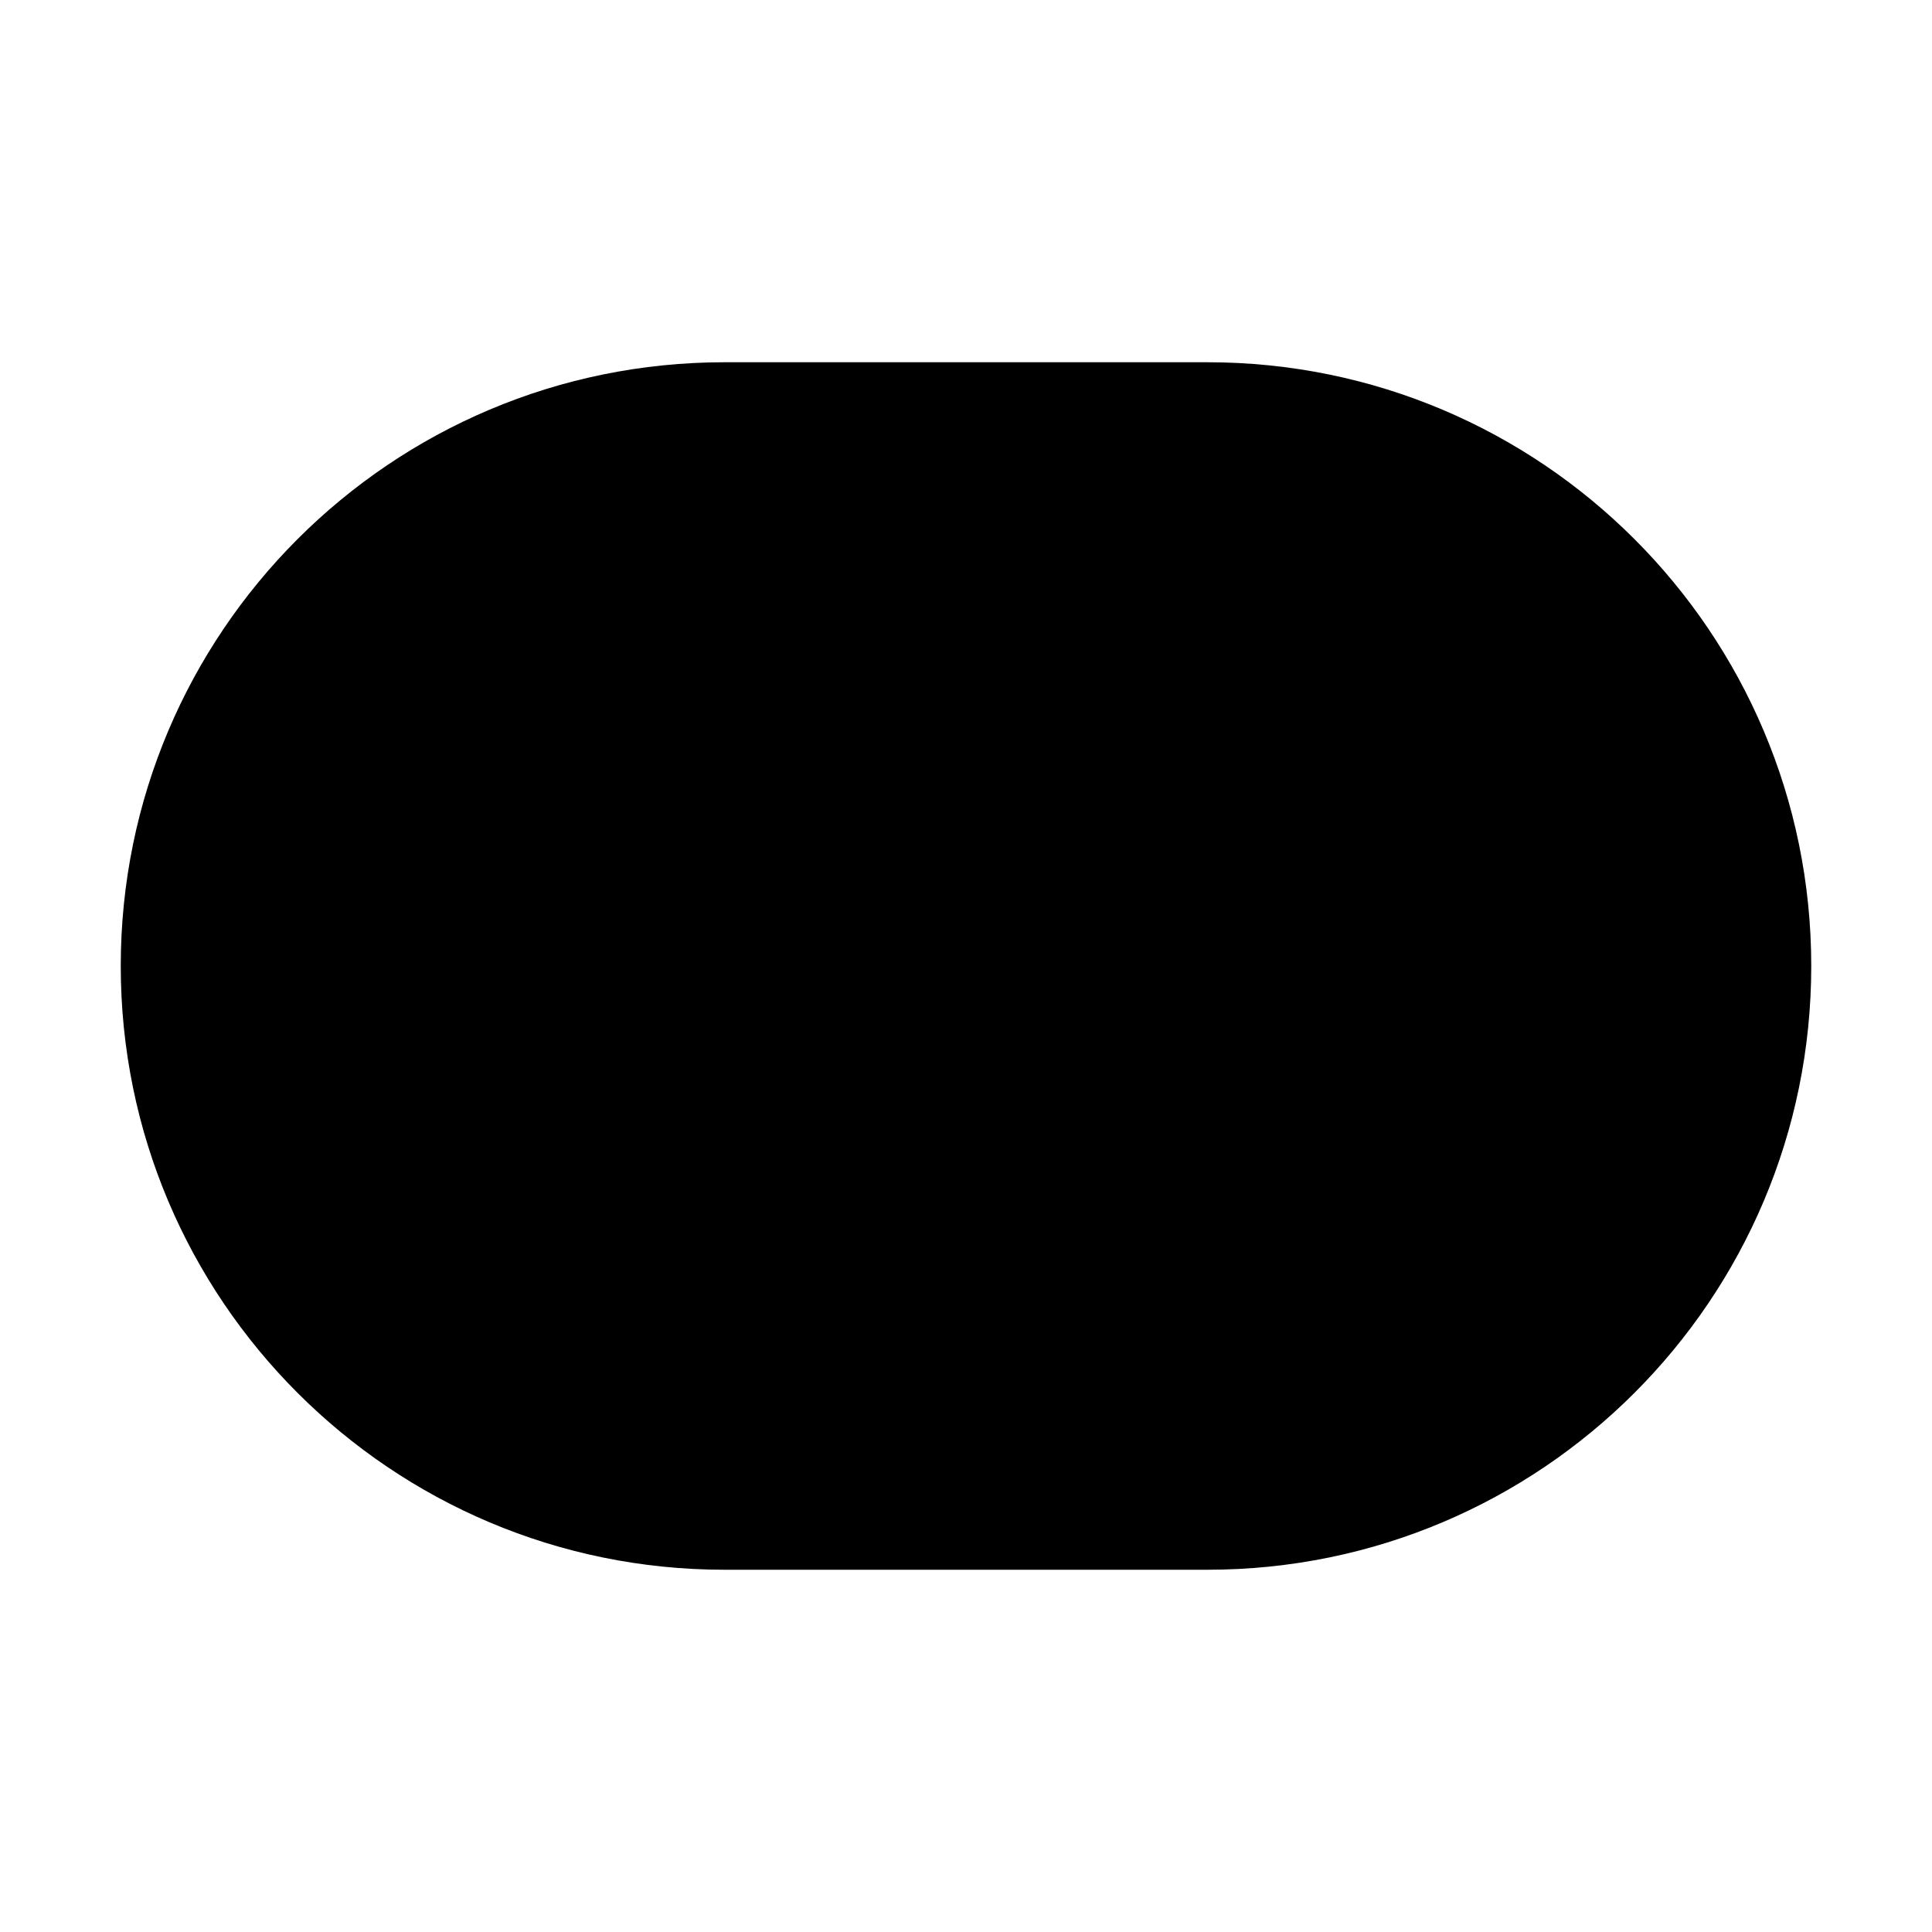
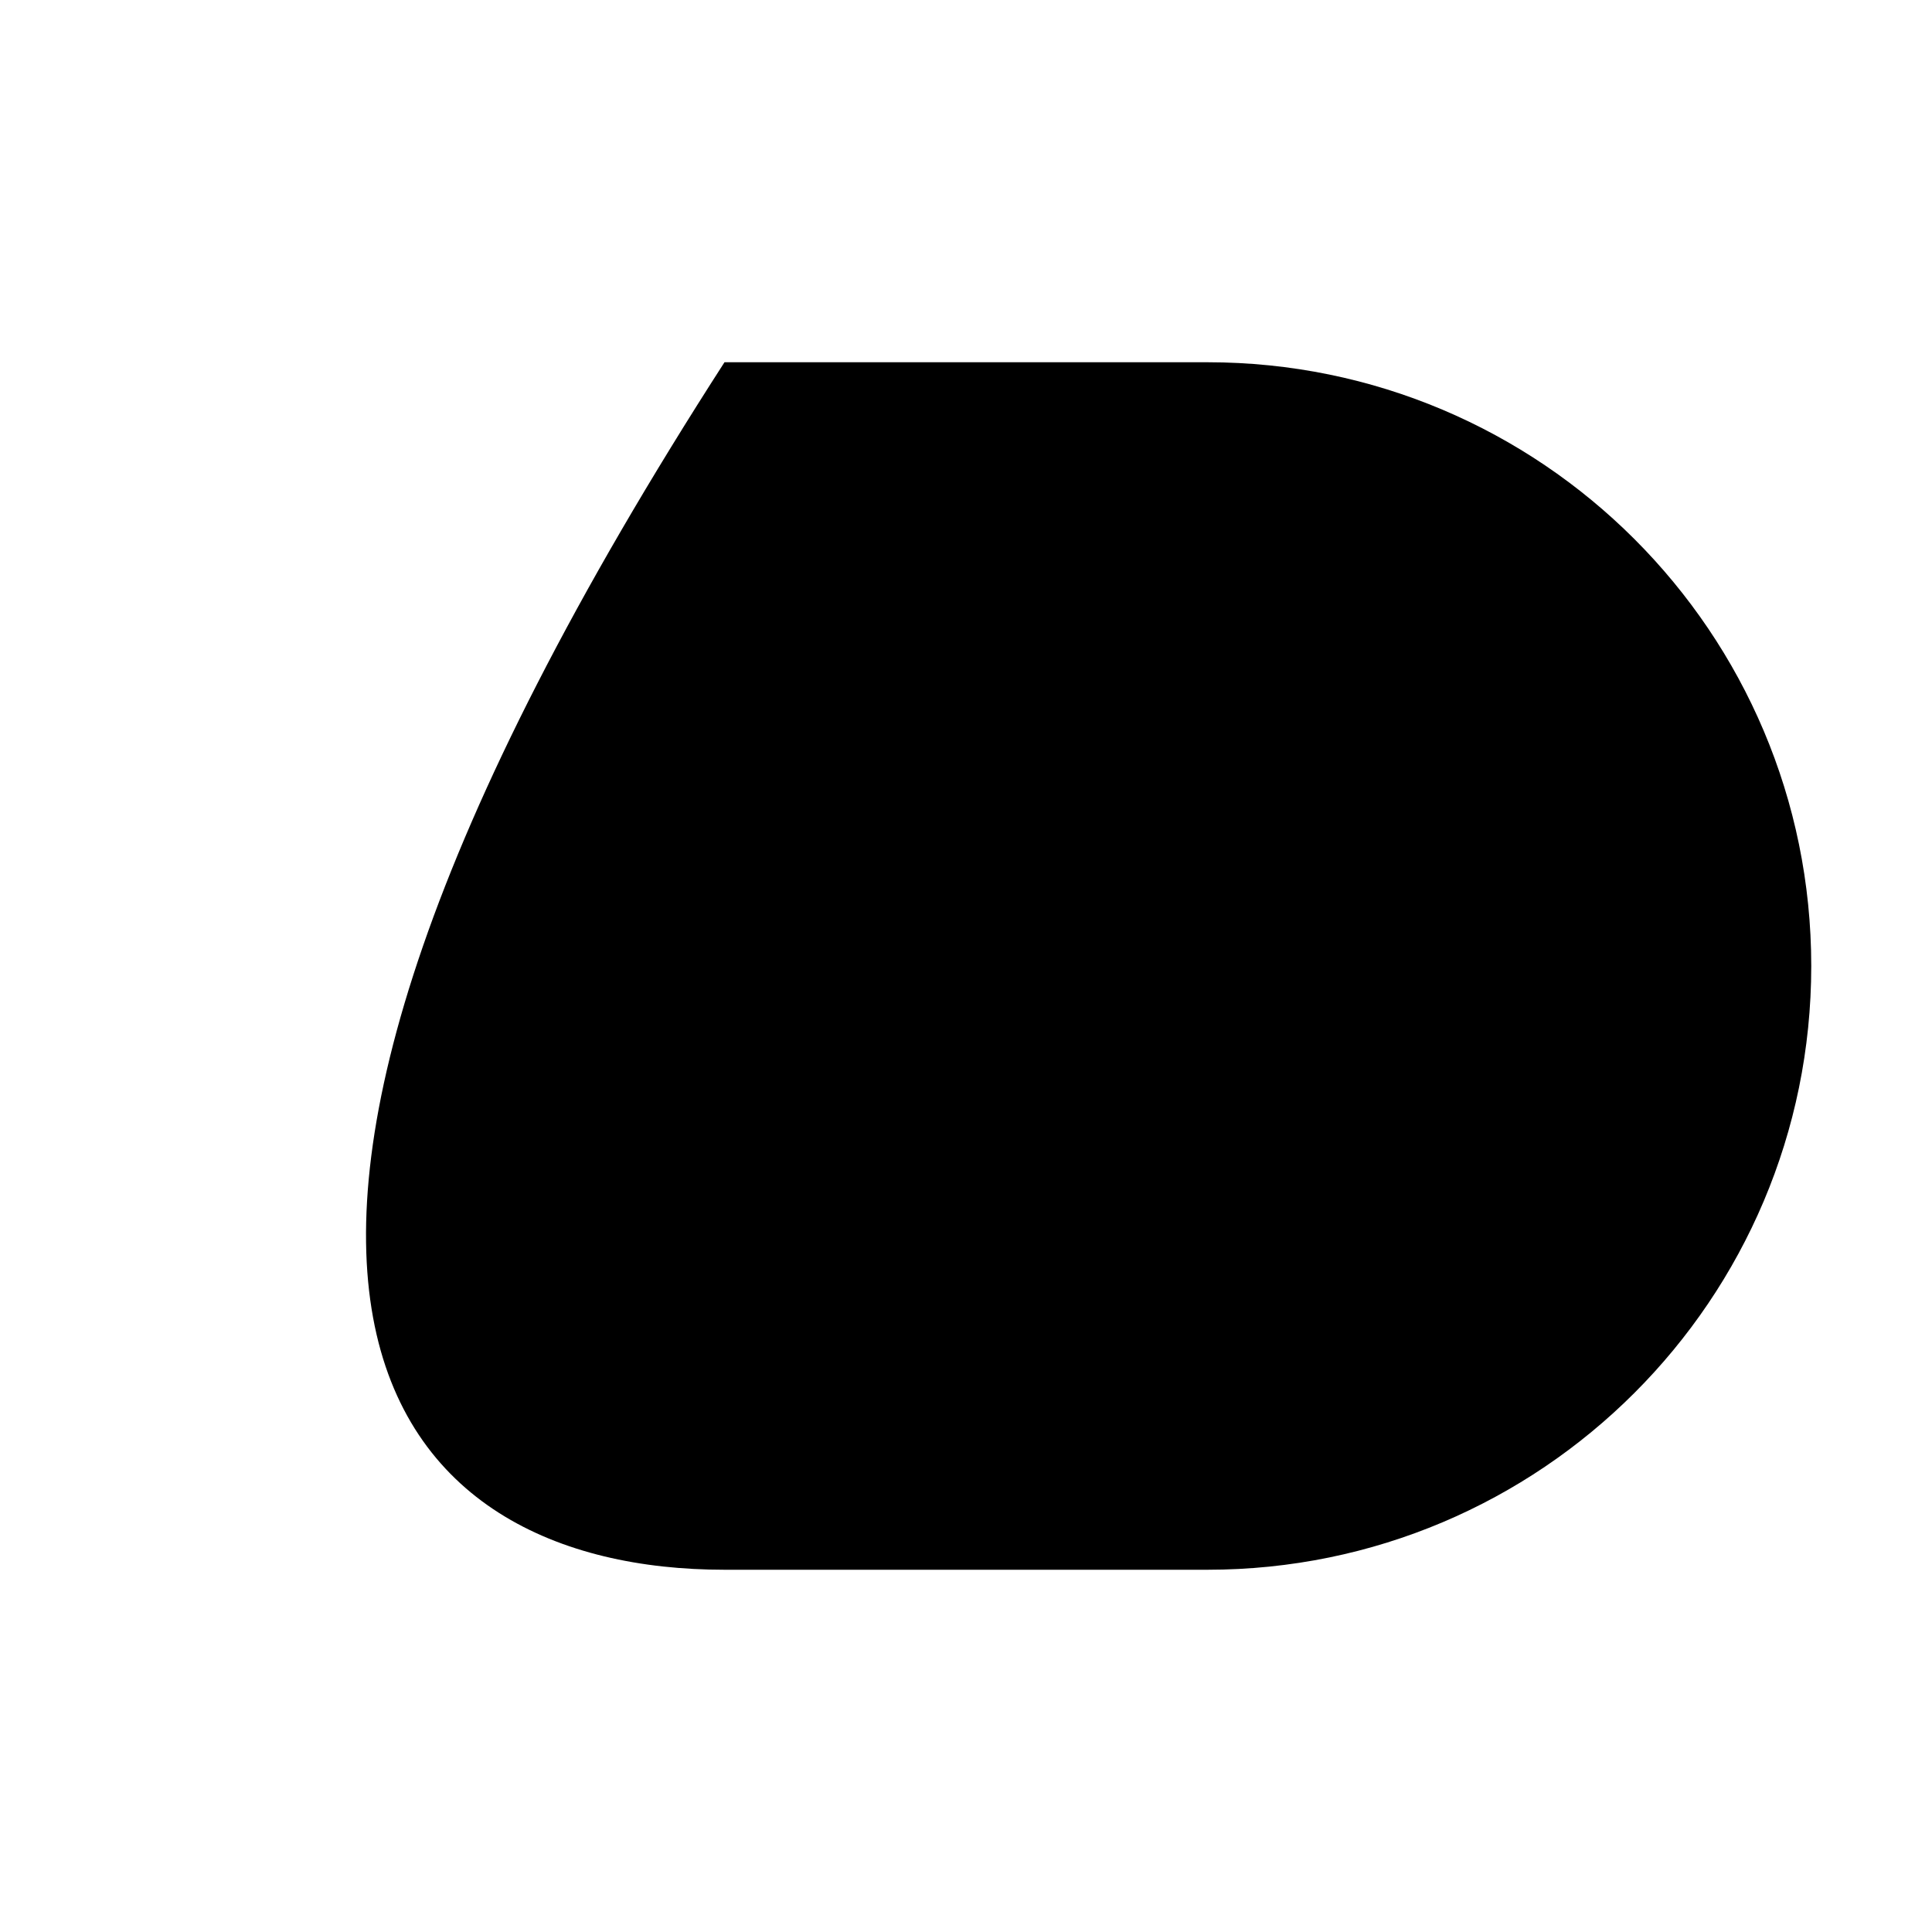
<svg xmlns="http://www.w3.org/2000/svg" viewBox="0 0 32 32" fill="none">
-   <path d="M12 6C6.477 6 2 10.477 2 16C2 21.523 6.477 26 12 26H20C25.523 26 30 21.523 30 16C30 10.477 25.523 6 20 6H12Z" fill="currentColor" />
+   <path d="M12 6C2 21.523 6.477 26 12 26H20C25.523 26 30 21.523 30 16C30 10.477 25.523 6 20 6H12Z" fill="currentColor" />
</svg>